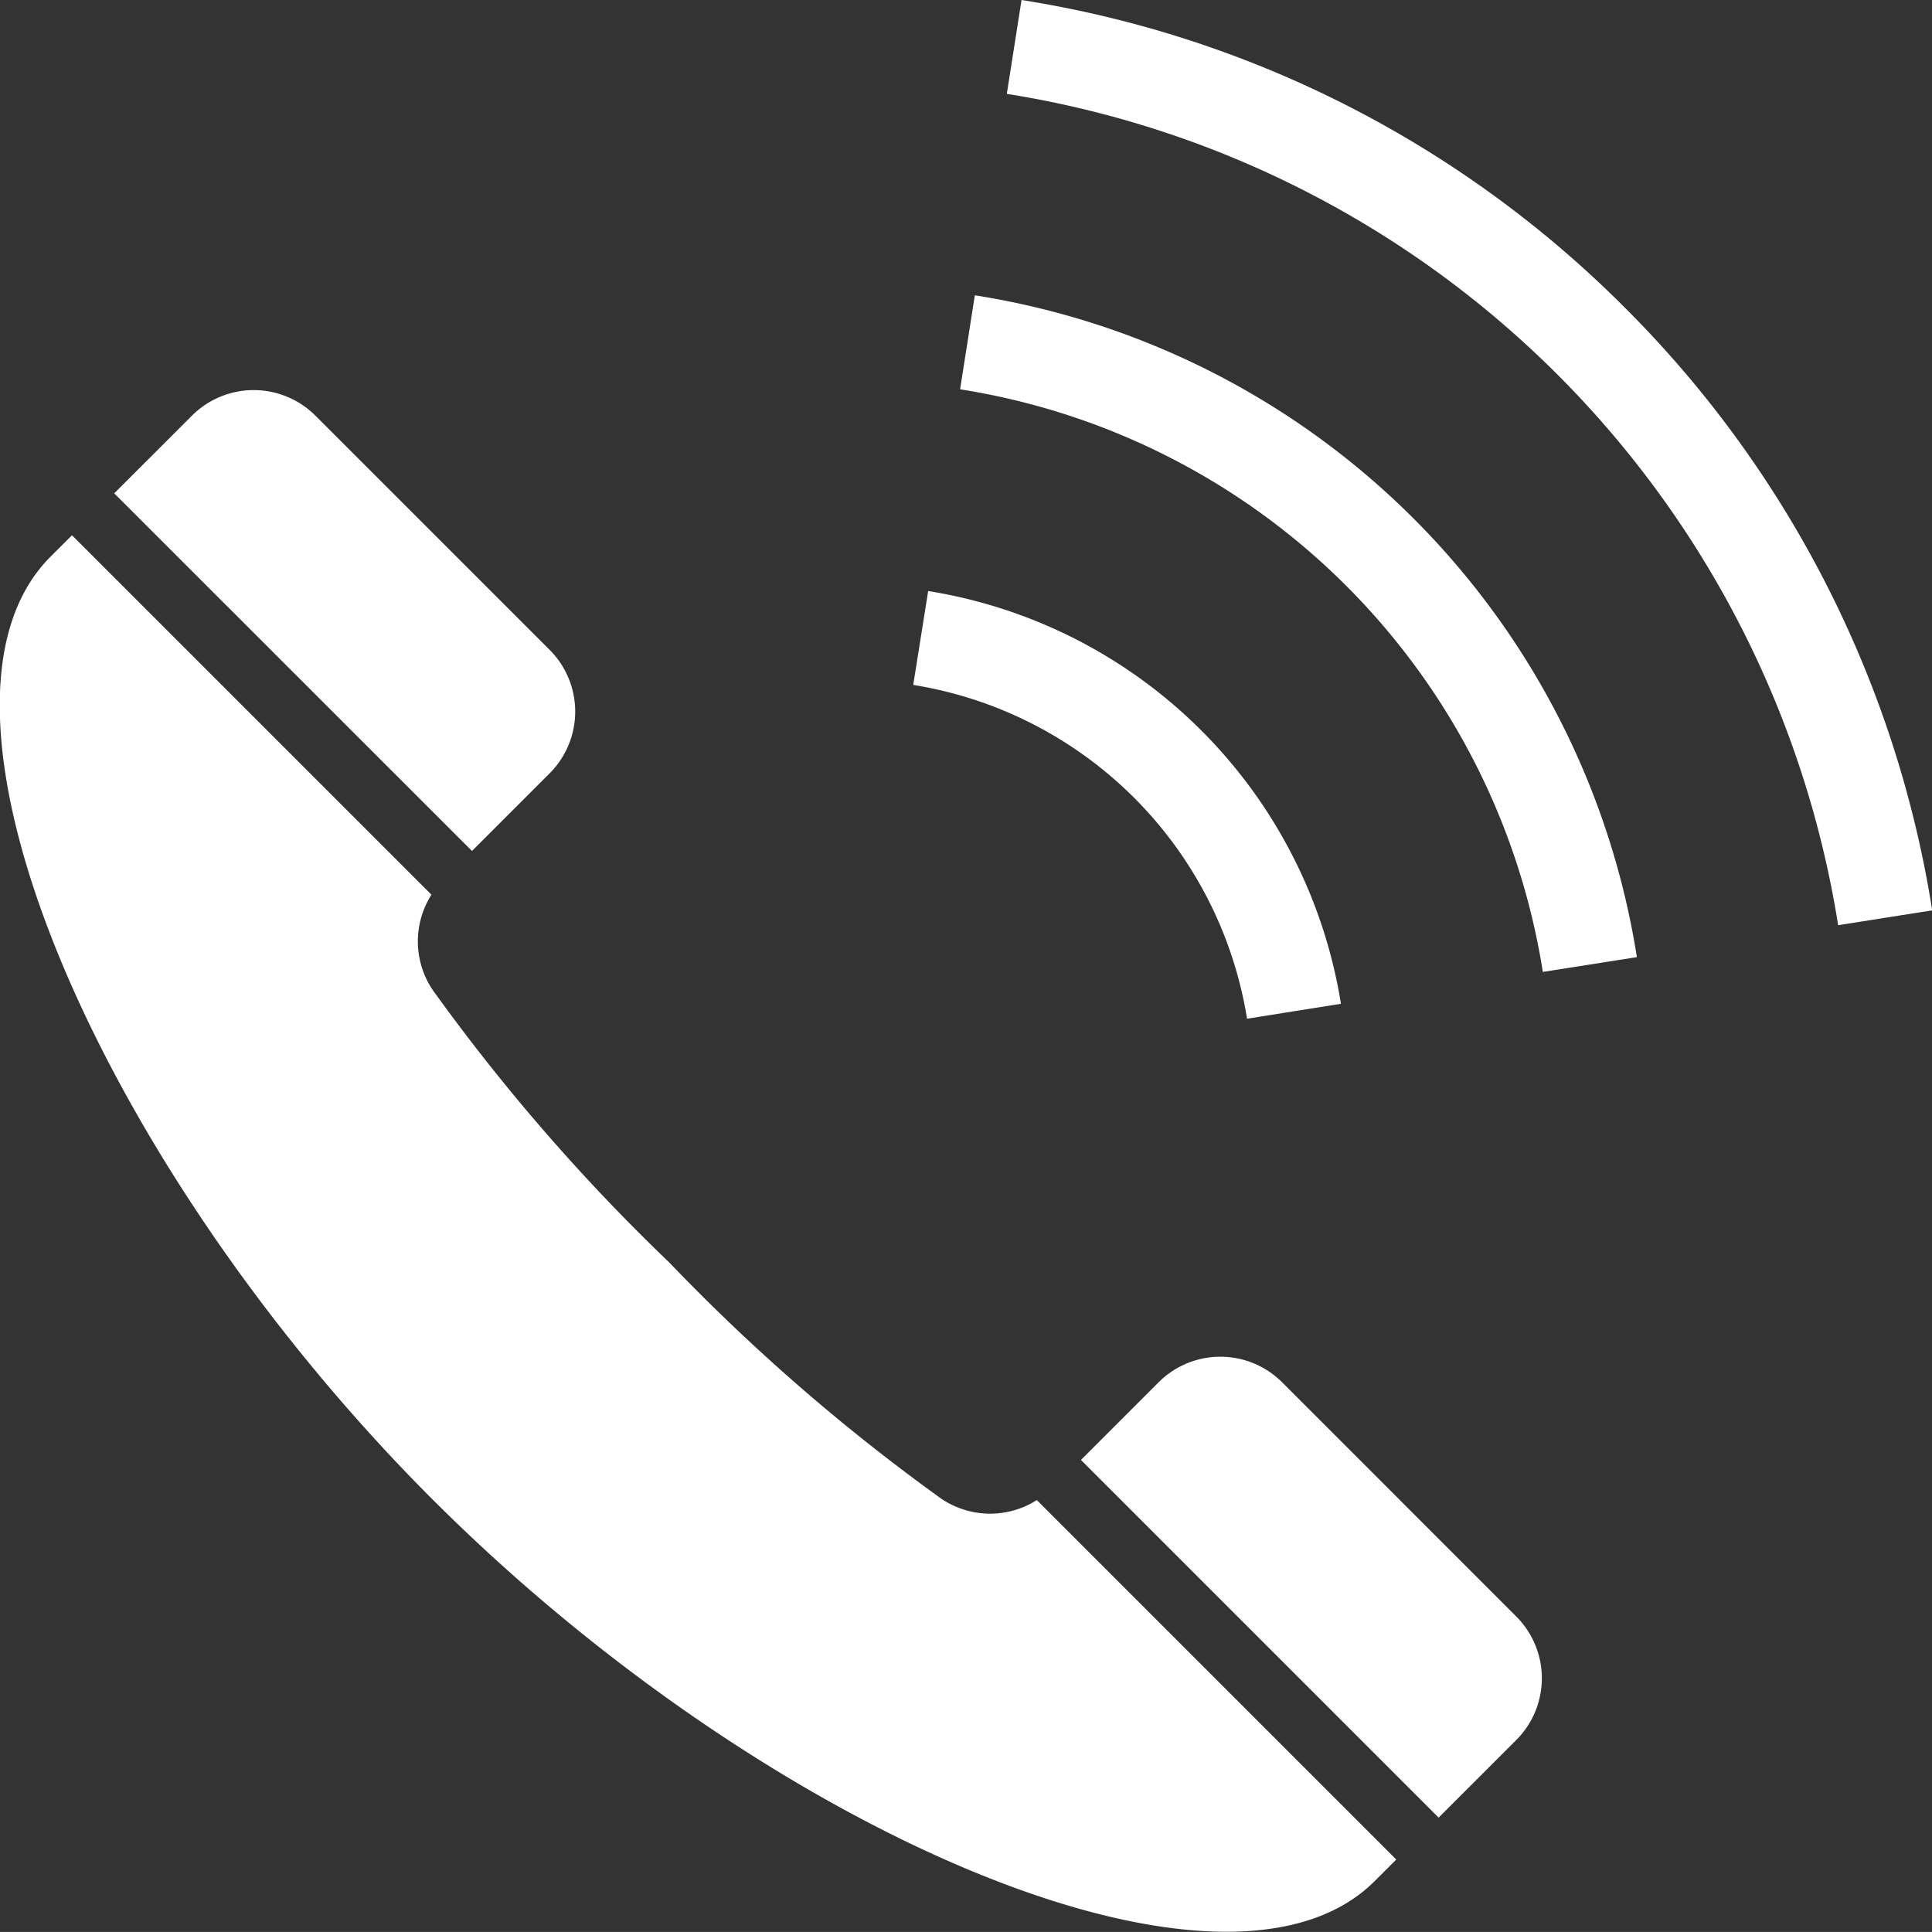
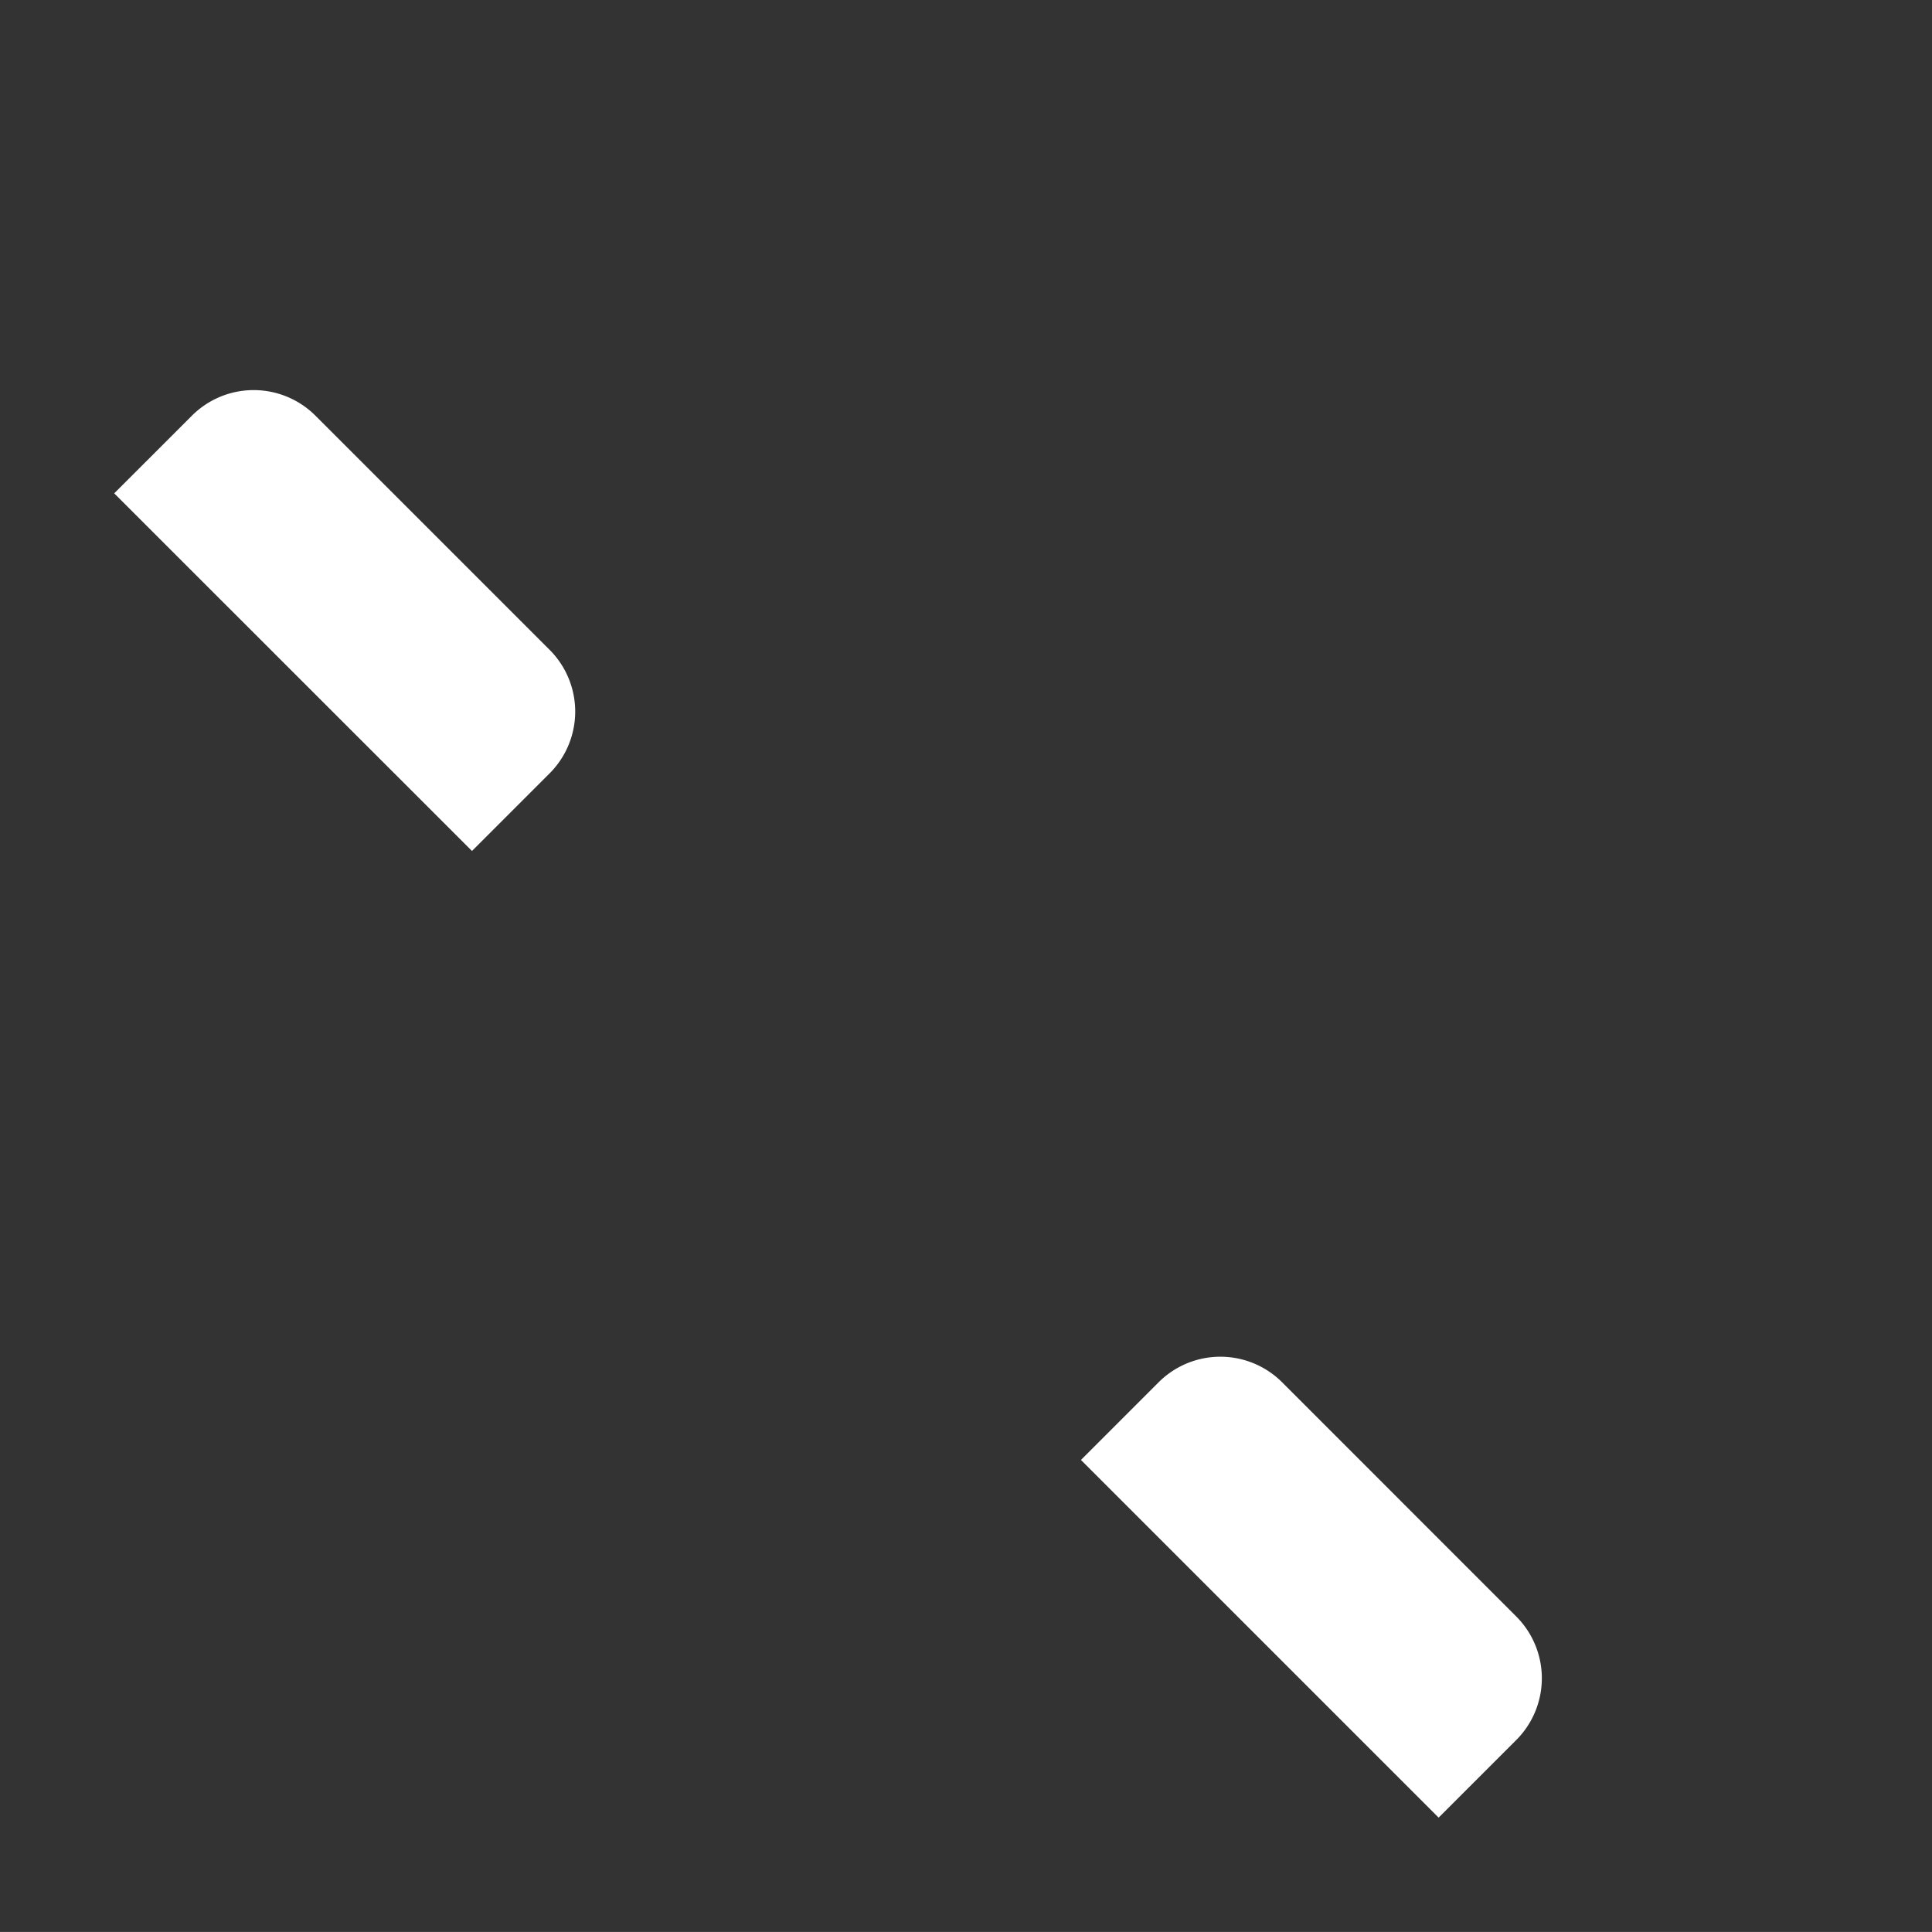
<svg xmlns="http://www.w3.org/2000/svg" width="57.512" height="57.51" viewBox="0 0 57.512 57.51">
  <rect x="0" y="0" width="57.512" height="57.51" fill="#333333" stroke="none" />
  <g transform="translate(-0.001 -0.006)">
    <path d="M43.264,114.779a2.6,2.6,0,0,0,0-3.671l-6.977-6.976a2.6,2.6,0,0,0-3.671,0L30.3,106.447,40.95,117.093Z" transform="translate(-26.899 -91.755)" fill="#FFFFFF" />
-     <path d="M27.9,170.5a58.532,58.532,0,0,1-7.976-6.944,58.479,58.479,0,0,1-6.944-7.976,2.59,2.59,0,0,1-.136-2.972l-10.7-10.7c-.2.2-.413.411-.64.639-4.459,4.459,1.439,18.127,11.366,28.055s23.6,15.826,28.055,11.366c.228-.228.436-.434.64-.639l-10.7-10.7A2.593,2.593,0,0,1,27.9,170.5Z" transform="translate(0 -125.968)" fill="#FFFFFF" />
    <path d="M292.453,360.294a2.6,2.6,0,0,0-3.672,0l-2.314,2.314,10.647,10.647,2.314-2.313a2.6,2.6,0,0,0,0-3.671Z" transform="translate(-254.288 -319.142)" fill="#FFFFFF" />
-     <path d="M251.959,169.369l2.795-.444a14.818,14.818,0,0,0-12.287-12.287l-.445,2.795a11.992,11.992,0,0,1,9.937,9.936Z" transform="translate(-214.836 -139.038)" fill="#FFFFFF" />
-     <path d="M254.876,78.247l-.439,2.8A20.843,20.843,0,0,1,271.784,98.39l2.8-.44a23.675,23.675,0,0,0-19.7-19.7Z" transform="translate(-225.856 -69.452)" fill="#FFFFFF" />
-     <path d="M285.19,9.157A32.483,32.483,0,0,0,267.238.006L266.8,2.8a29.786,29.786,0,0,1,24.747,24.747l2.8-.441A32.485,32.485,0,0,0,285.19,9.157Z" transform="translate(-236.828)" fill="#FFFFFF" />
  </g>
</svg>